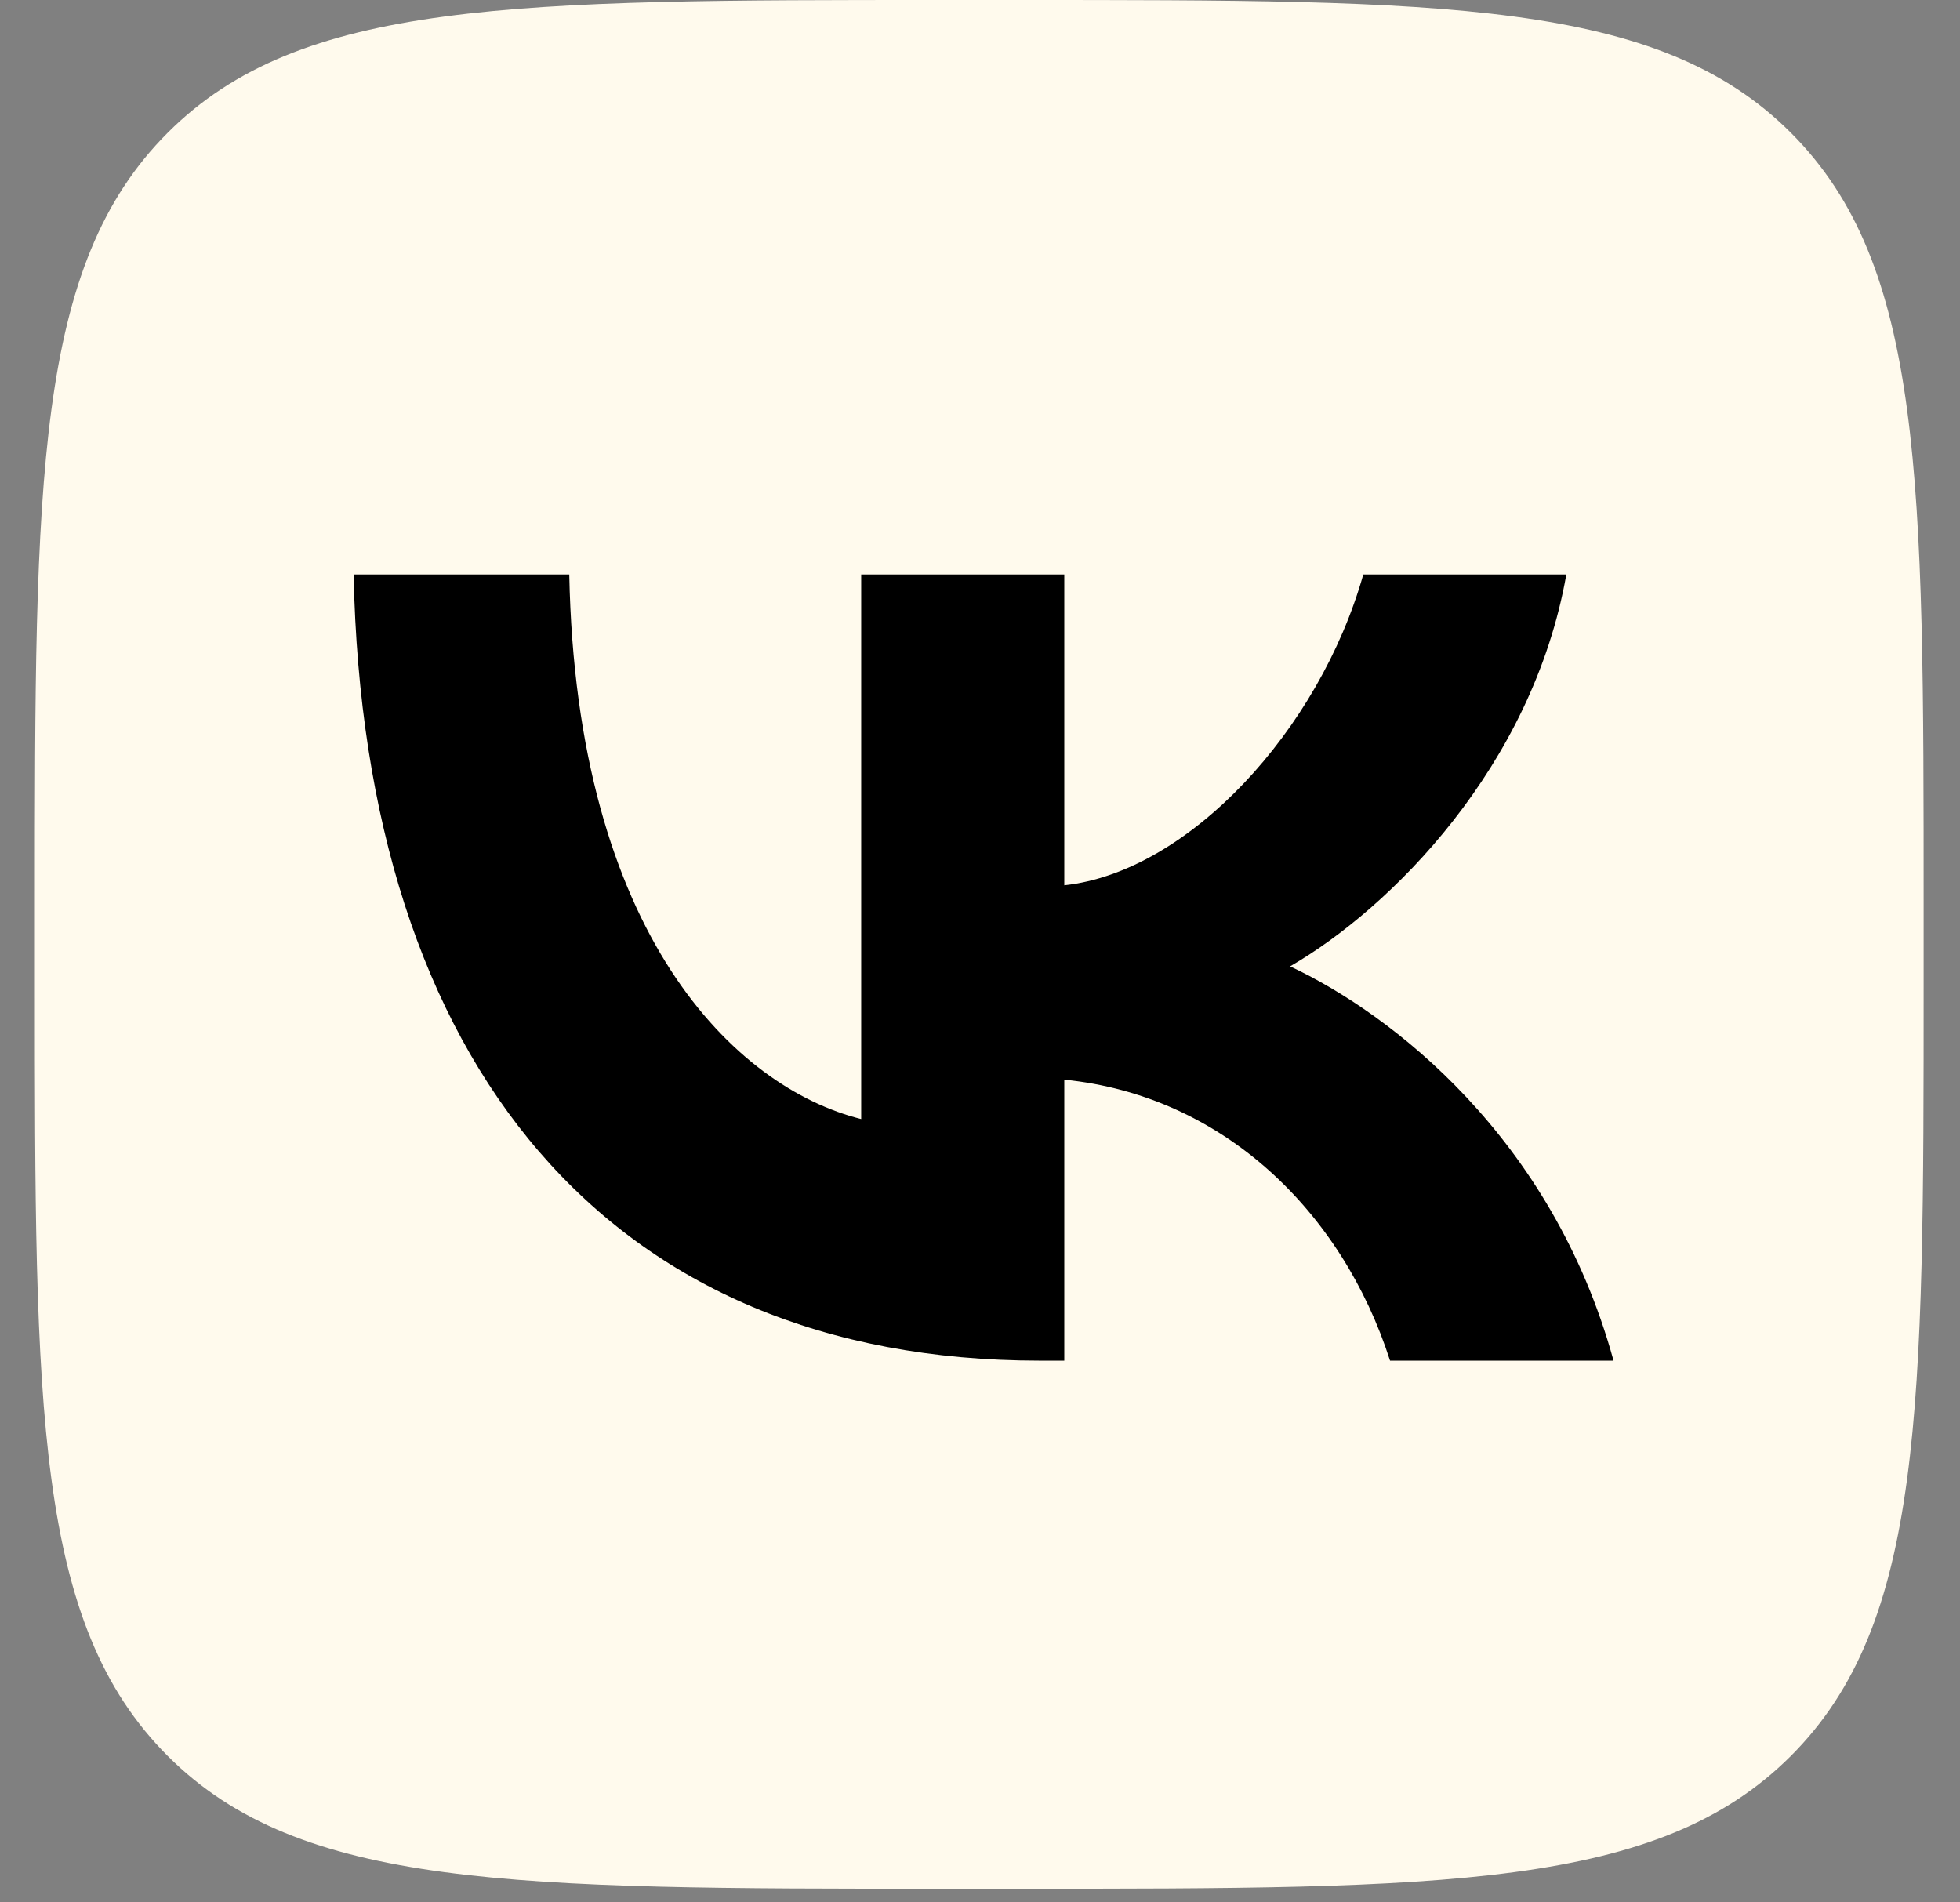
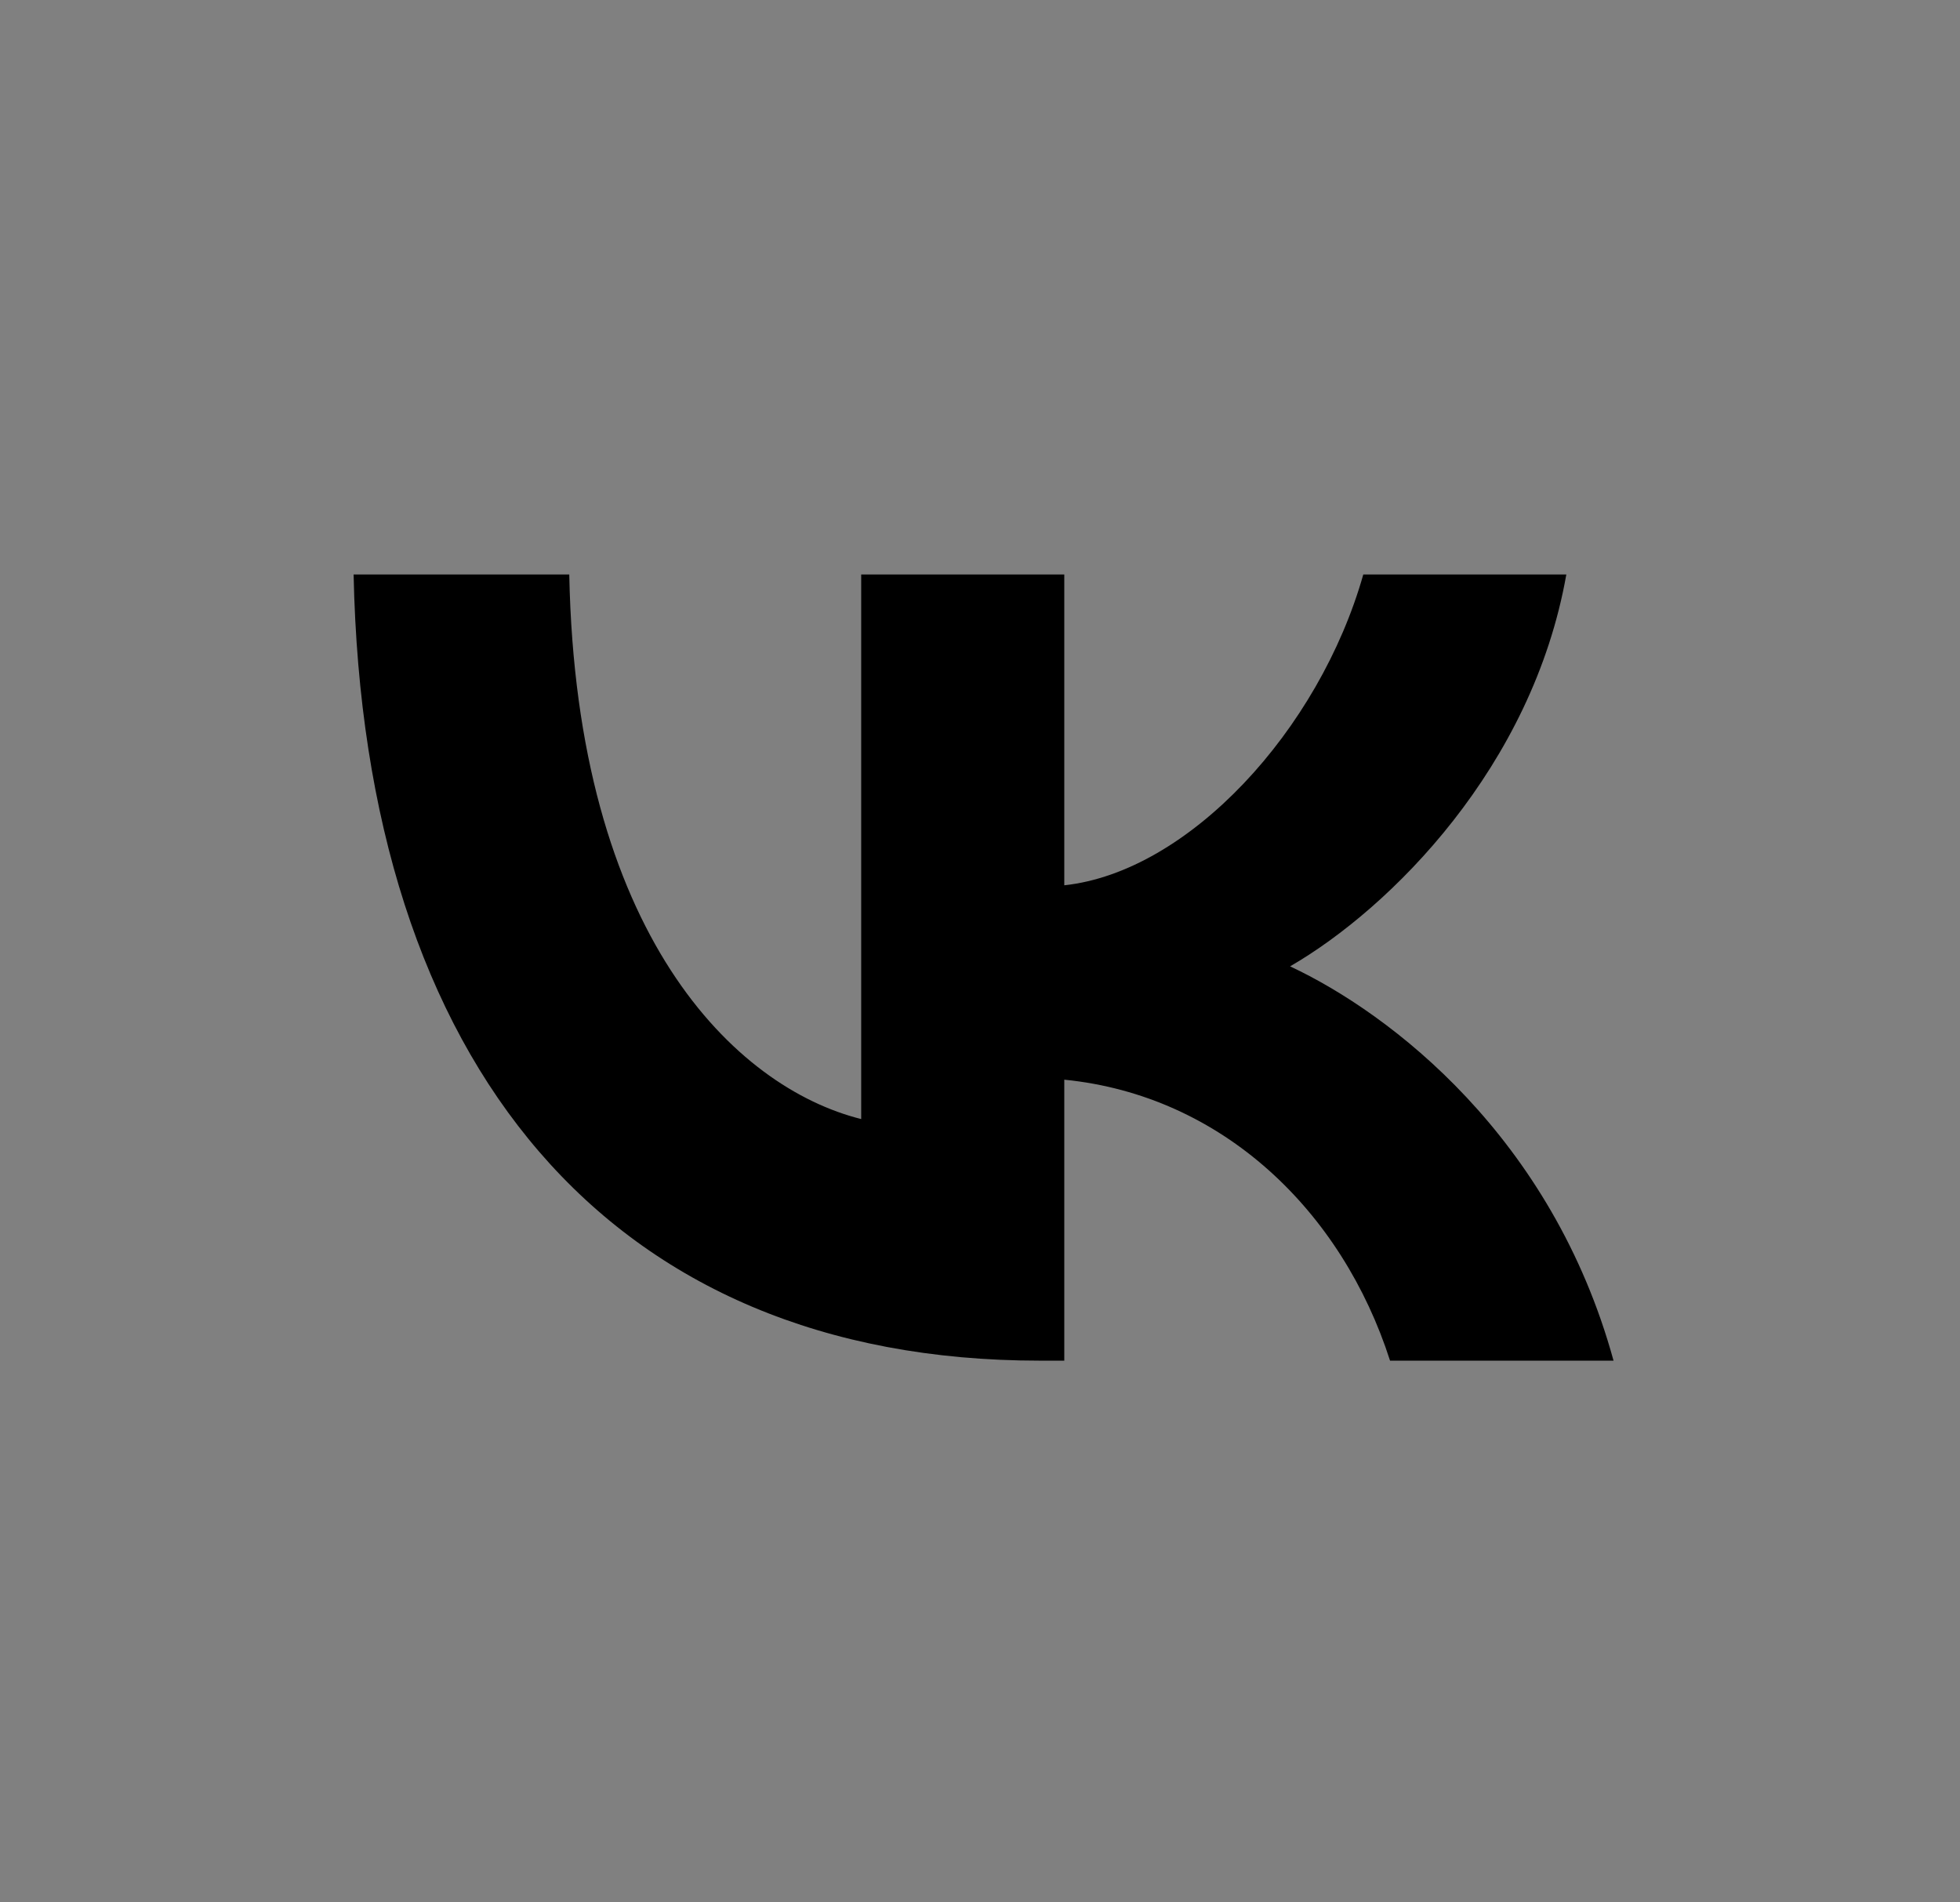
<svg xmlns="http://www.w3.org/2000/svg" width="34" height="33" viewBox="0 0 34 33" fill="none">
  <rect x="0" y="0" width="34" height="33" fill="#808080" stroke="none" />
-   <path d="M0.605 15.726C0.605 8.313 0.605 4.606 2.909 2.303C5.212 0 8.918 0 16.332 0H17.642C25.056 0 28.763 0 31.066 2.303C33.369 4.606 33.369 8.313 33.369 15.726V17.037C33.369 24.45 33.369 28.157 31.066 30.46C28.763 32.763 25.056 32.763 17.642 32.763H16.332C8.918 32.763 5.212 32.763 2.909 30.46C0.605 28.157 0.605 24.45 0.605 17.037V15.726Z" fill="#FFFAED" />
  <path d="M18.038 23.603C10.571 23.603 6.312 18.483 6.134 9.965H9.875C9.998 16.217 12.755 18.866 14.939 19.412V9.965H18.462V15.357C20.618 15.125 22.884 12.668 23.649 9.965H27.171C26.584 13.296 24.127 15.753 22.379 16.763C24.127 17.582 26.925 19.726 27.99 23.603H24.113C23.28 21.009 21.206 19.002 18.462 18.729V23.603H18.038Z" fill="black" />
</svg>